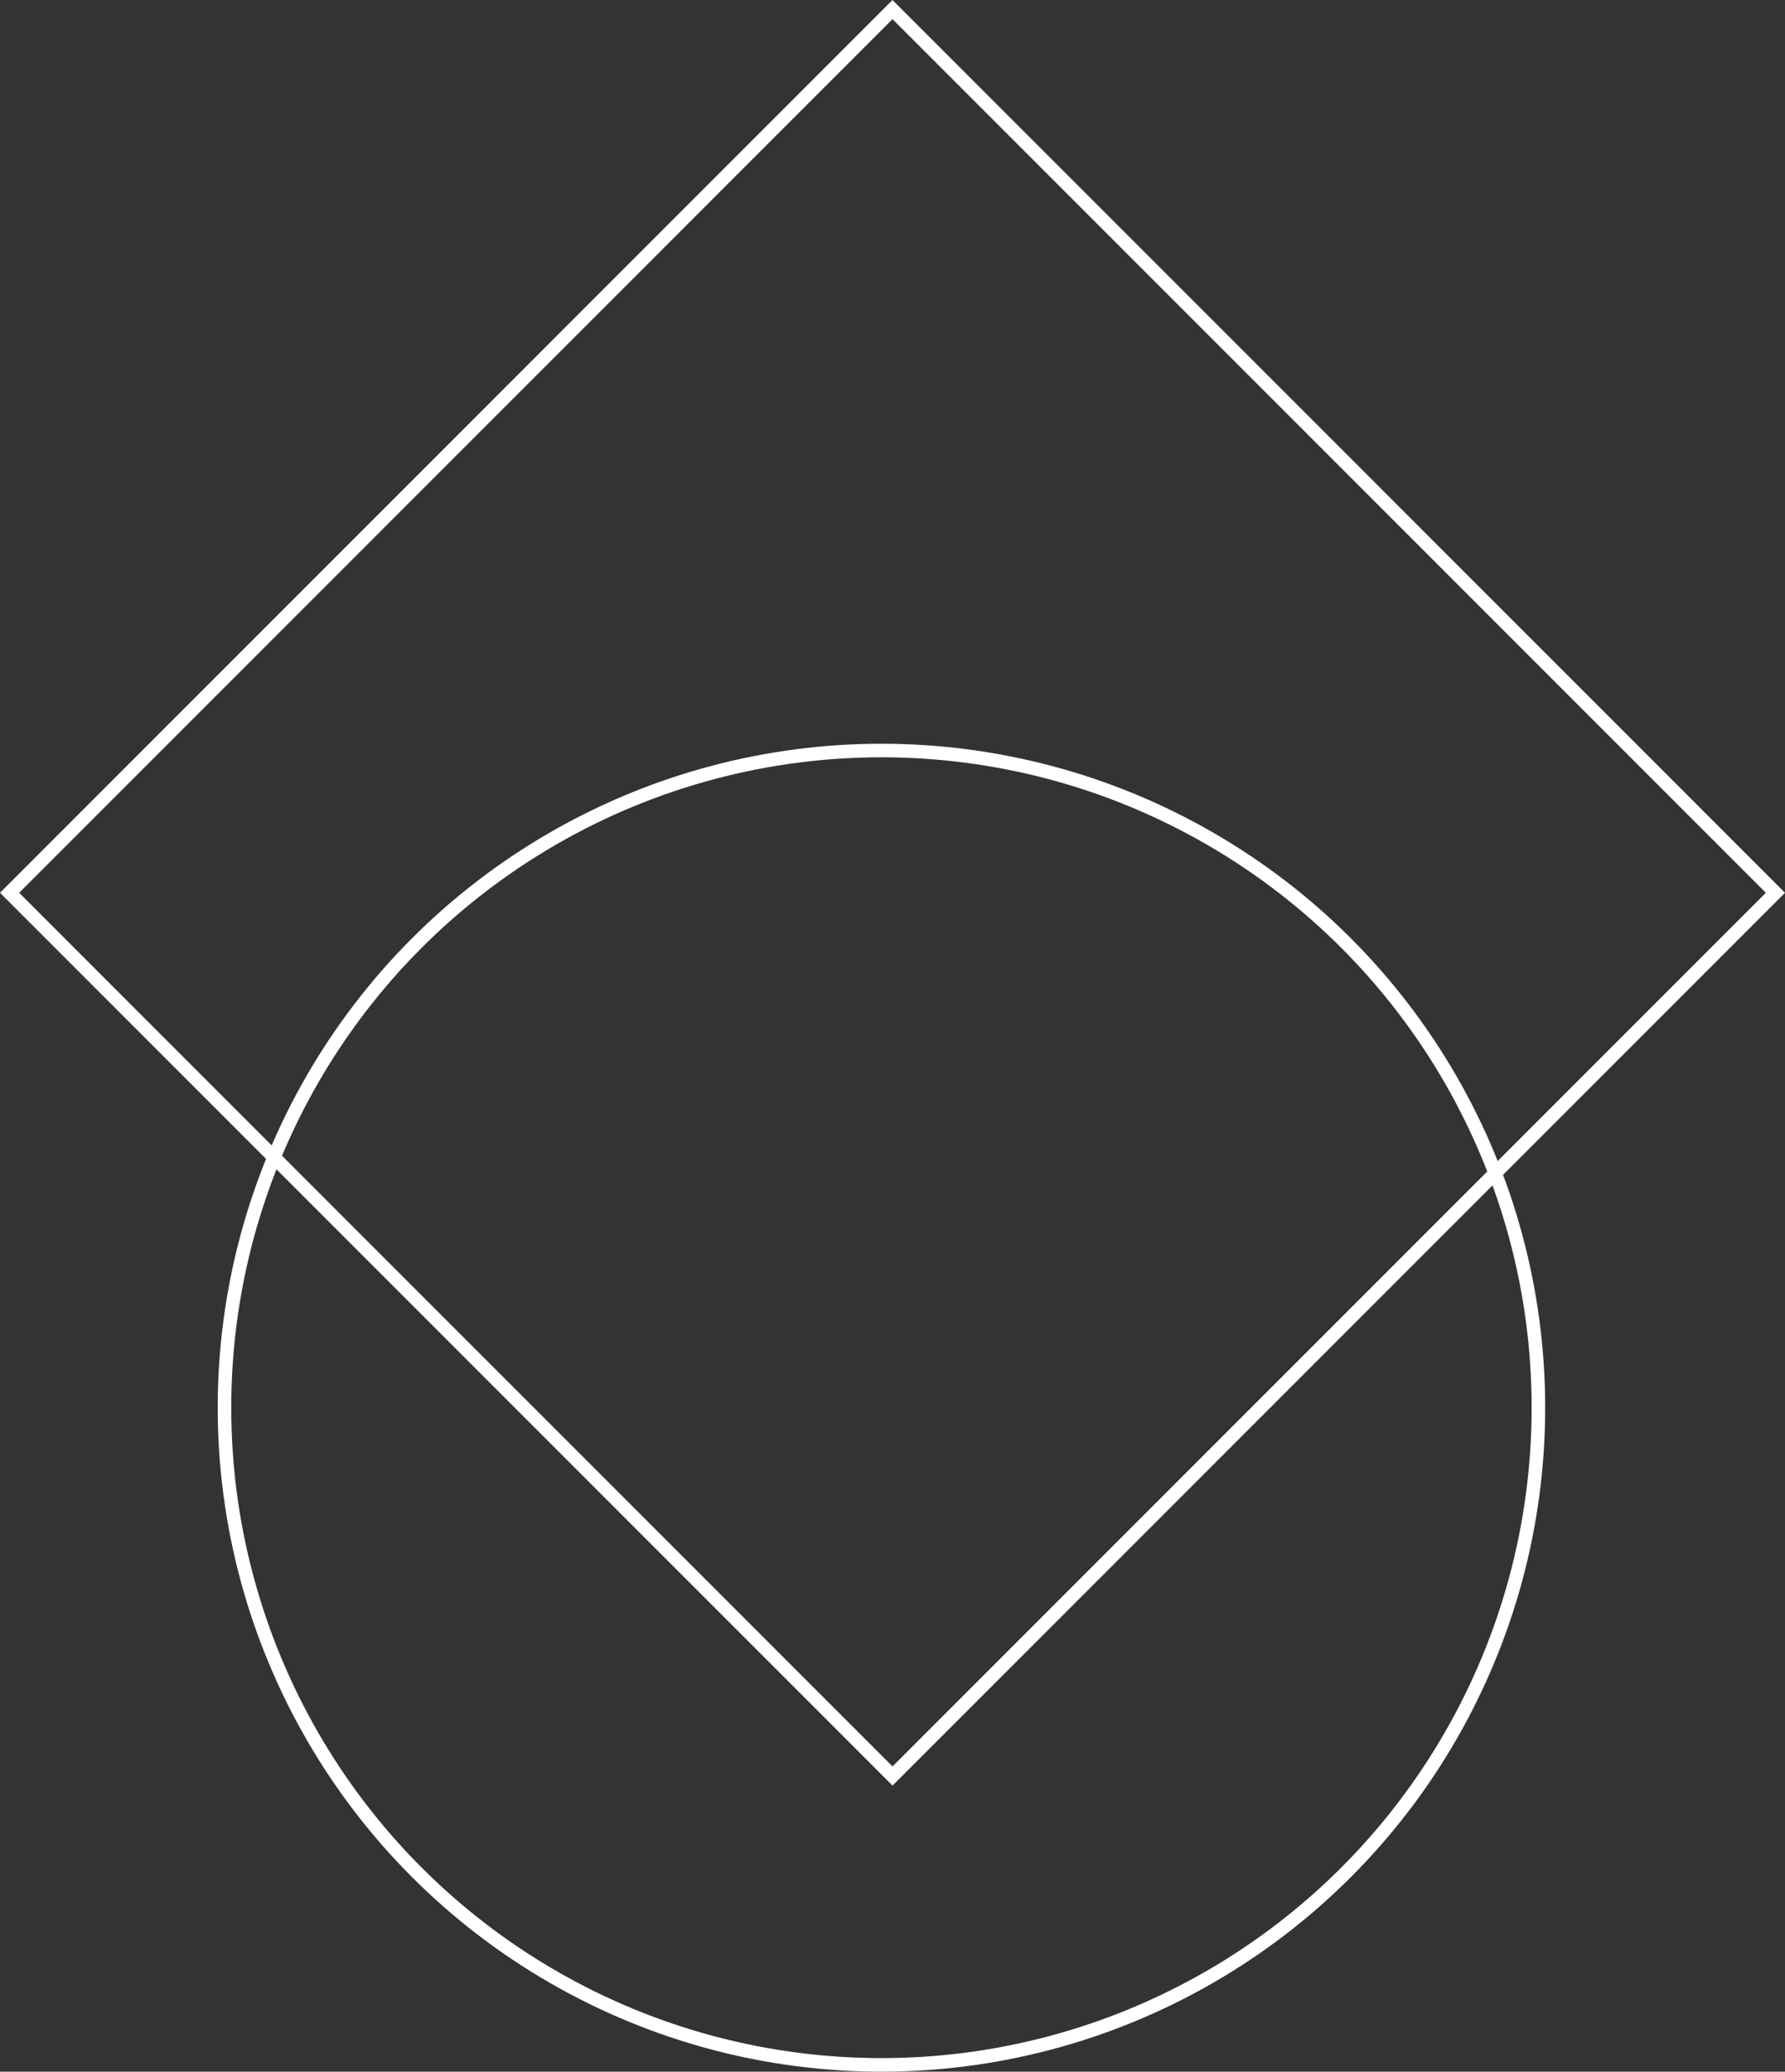
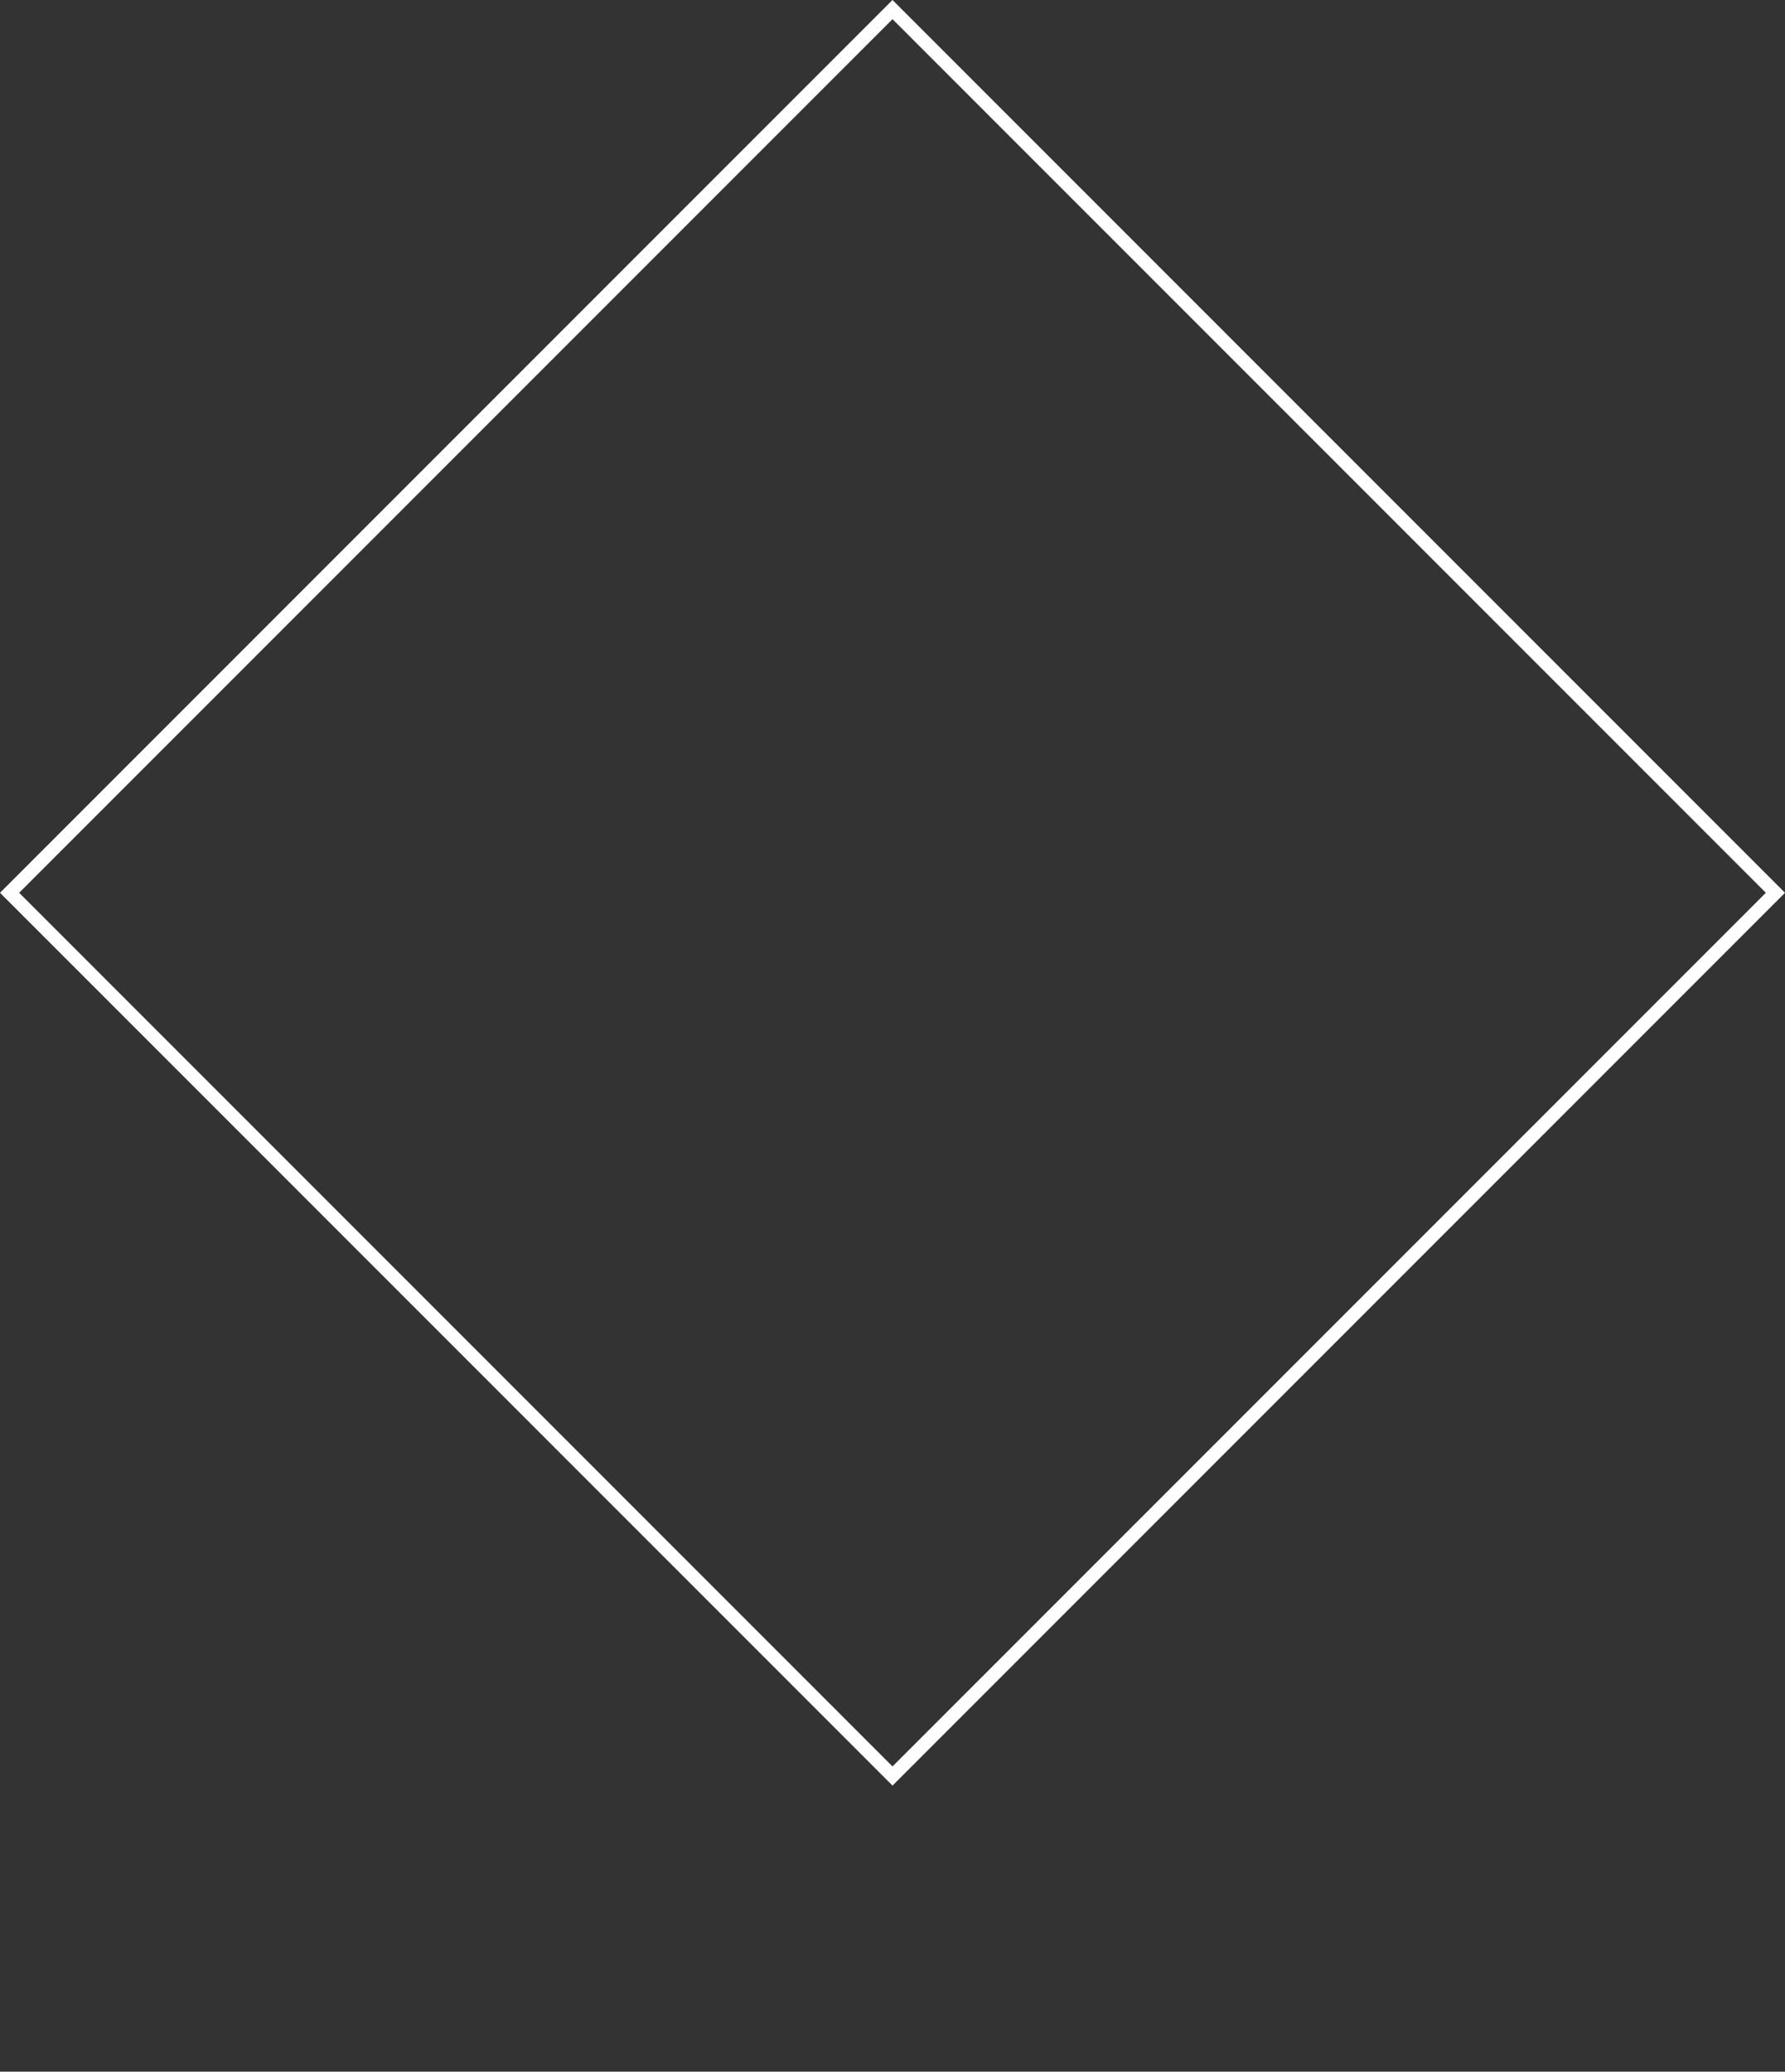
<svg xmlns="http://www.w3.org/2000/svg" width="131.776" height="152.888" viewBox="0 0 131.776 152.888">
  <rect x="0" y="0" width="131.776" height="152.888" fill="#333333" stroke="none" />
  <g transform="translate(-890.111 -5103.112)">
    <g transform="translate(890.111 5169) rotate(-45)" fill="none" stroke="#fff" stroke-width="1">
-       <rect width="93.18" height="93.18" stroke="none" />
      <rect x="0.5" y="0.5" width="92.18" height="92.18" fill="none" />
    </g>
    <g transform="translate(906.183 5158)" fill="none" stroke="#fff" stroke-width="1">
-       <circle cx="49" cy="49" r="49" stroke="none" />
-       <circle cx="49" cy="49" r="48.5" fill="none" />
-     </g>
+       </g>
  </g>
</svg>